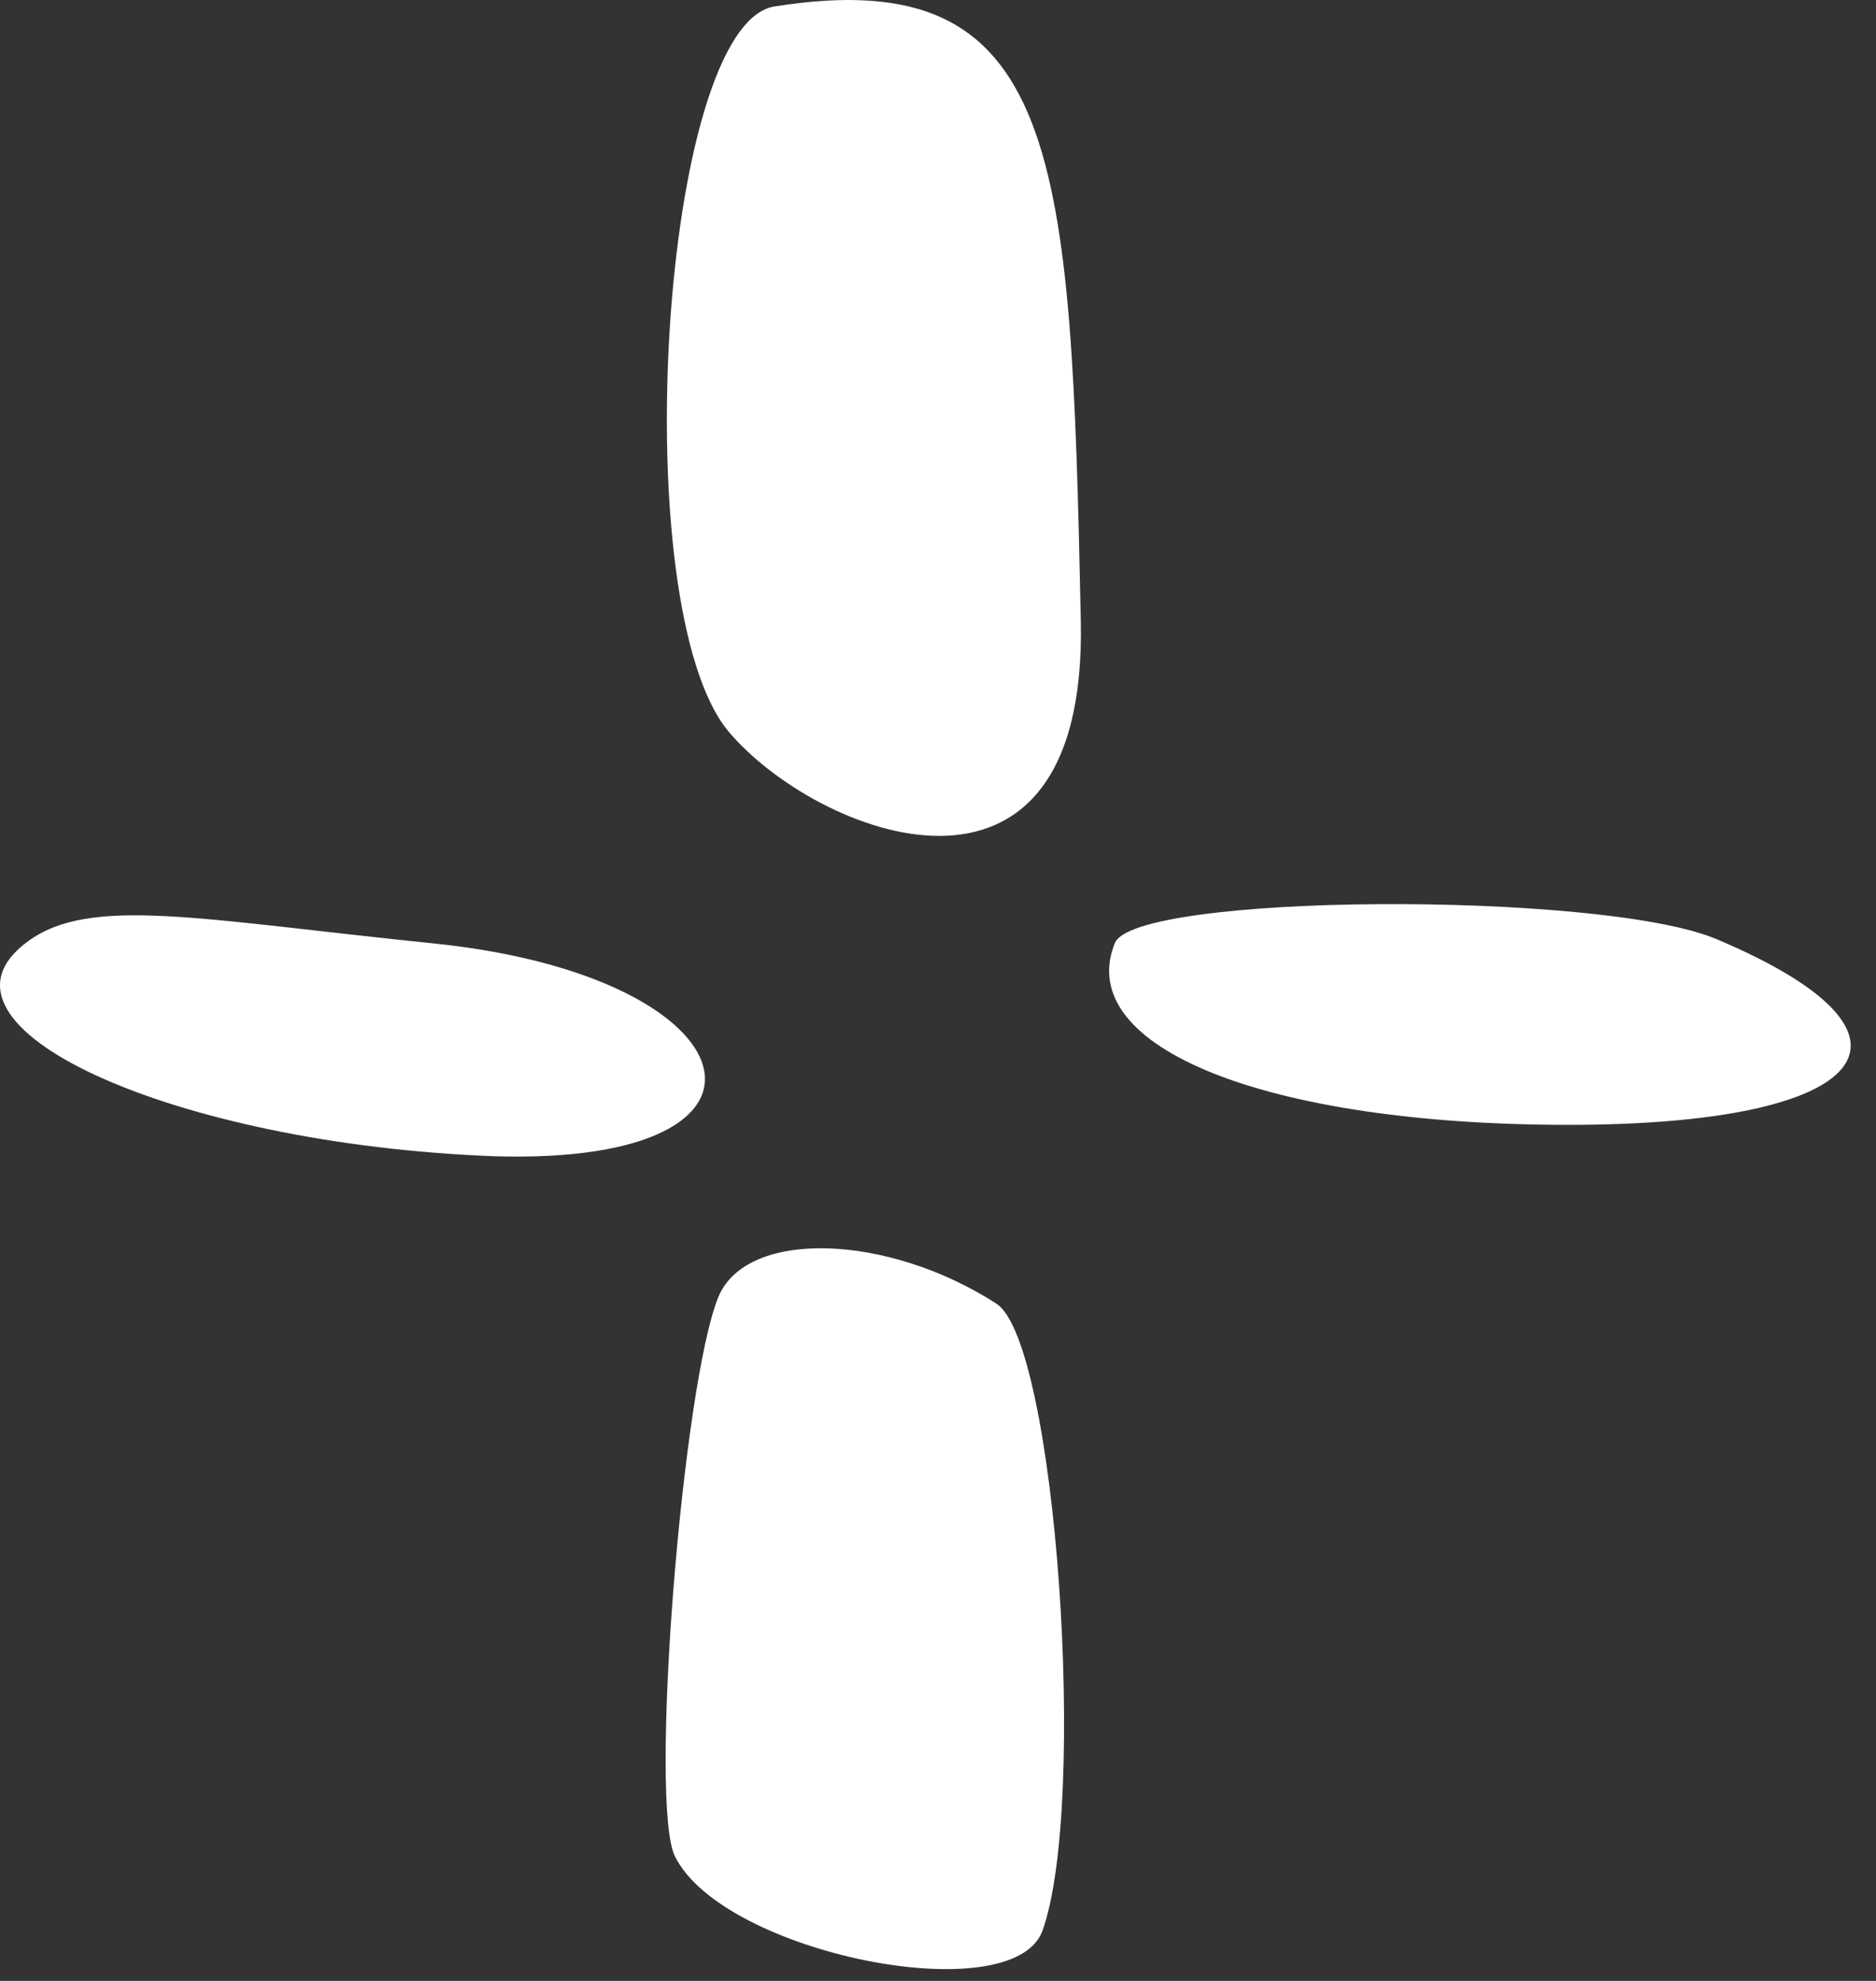
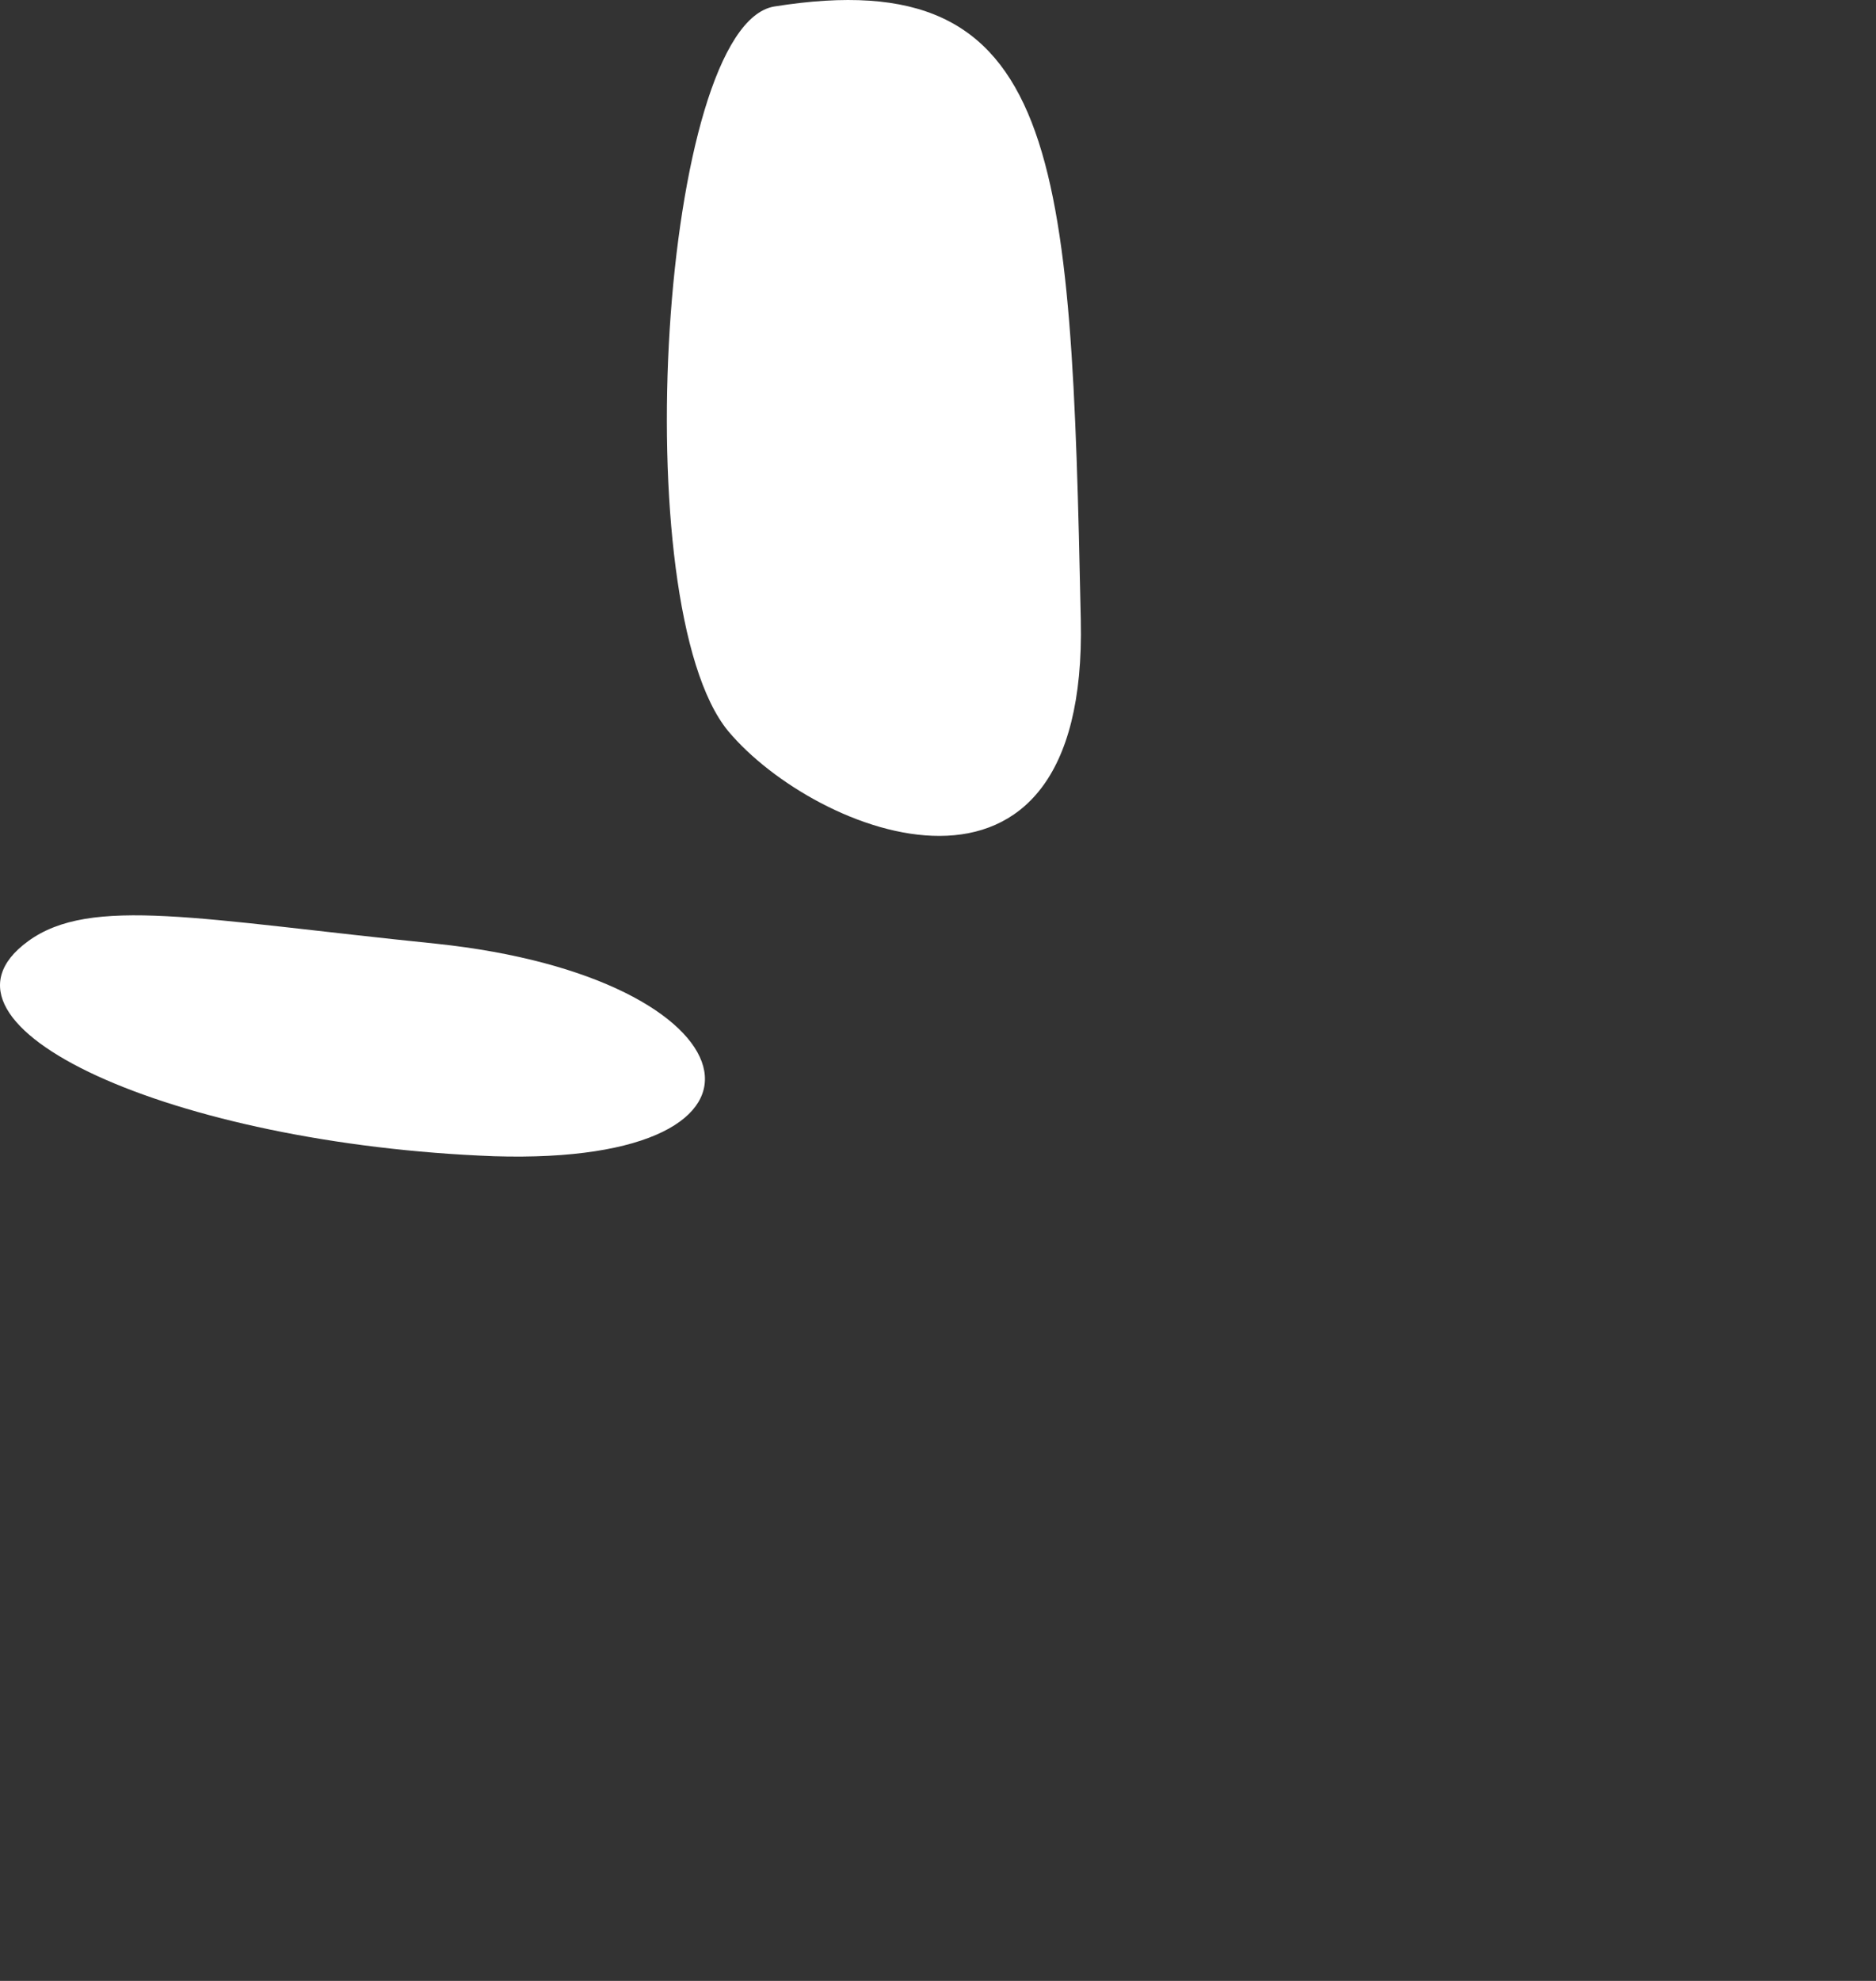
<svg xmlns="http://www.w3.org/2000/svg" width="36" height="38" viewBox="0 0 36 38" fill="none">
  <rect x="0" y="0" width="36" height="38" fill="#333333" stroke="none" />
  <path d="M8.369 18.103C3.828 17.64 1.743 17.176 0.538 18.056C-1.686 19.678 3.318 21.949 9.481 22.18C15.504 22.366 14.531 18.752 8.369 18.103Z" fill="white" />
-   <path d="M19.119 25.007C17.033 23.663 14.346 23.571 13.79 24.868C13.095 26.536 12.446 34.645 12.956 35.618C13.883 37.471 19.396 38.584 19.999 37.054C20.879 34.645 20.277 25.748 19.119 25.007Z" fill="white" />
  <path d="M14.856 0.125C12.678 0.496 11.983 11.616 13.975 14.026C15.643 16.018 20.879 18.103 20.74 11.894C20.555 2.998 20.37 -0.755 14.856 0.125Z" fill="white" />
-   <path d="M32.927 18.01C30.703 17.084 21.713 17.13 21.389 18.103C20.601 20.095 24.308 21.578 30.1 21.578C35.938 21.578 37.328 19.864 32.927 18.01Z" fill="white" />
</svg>